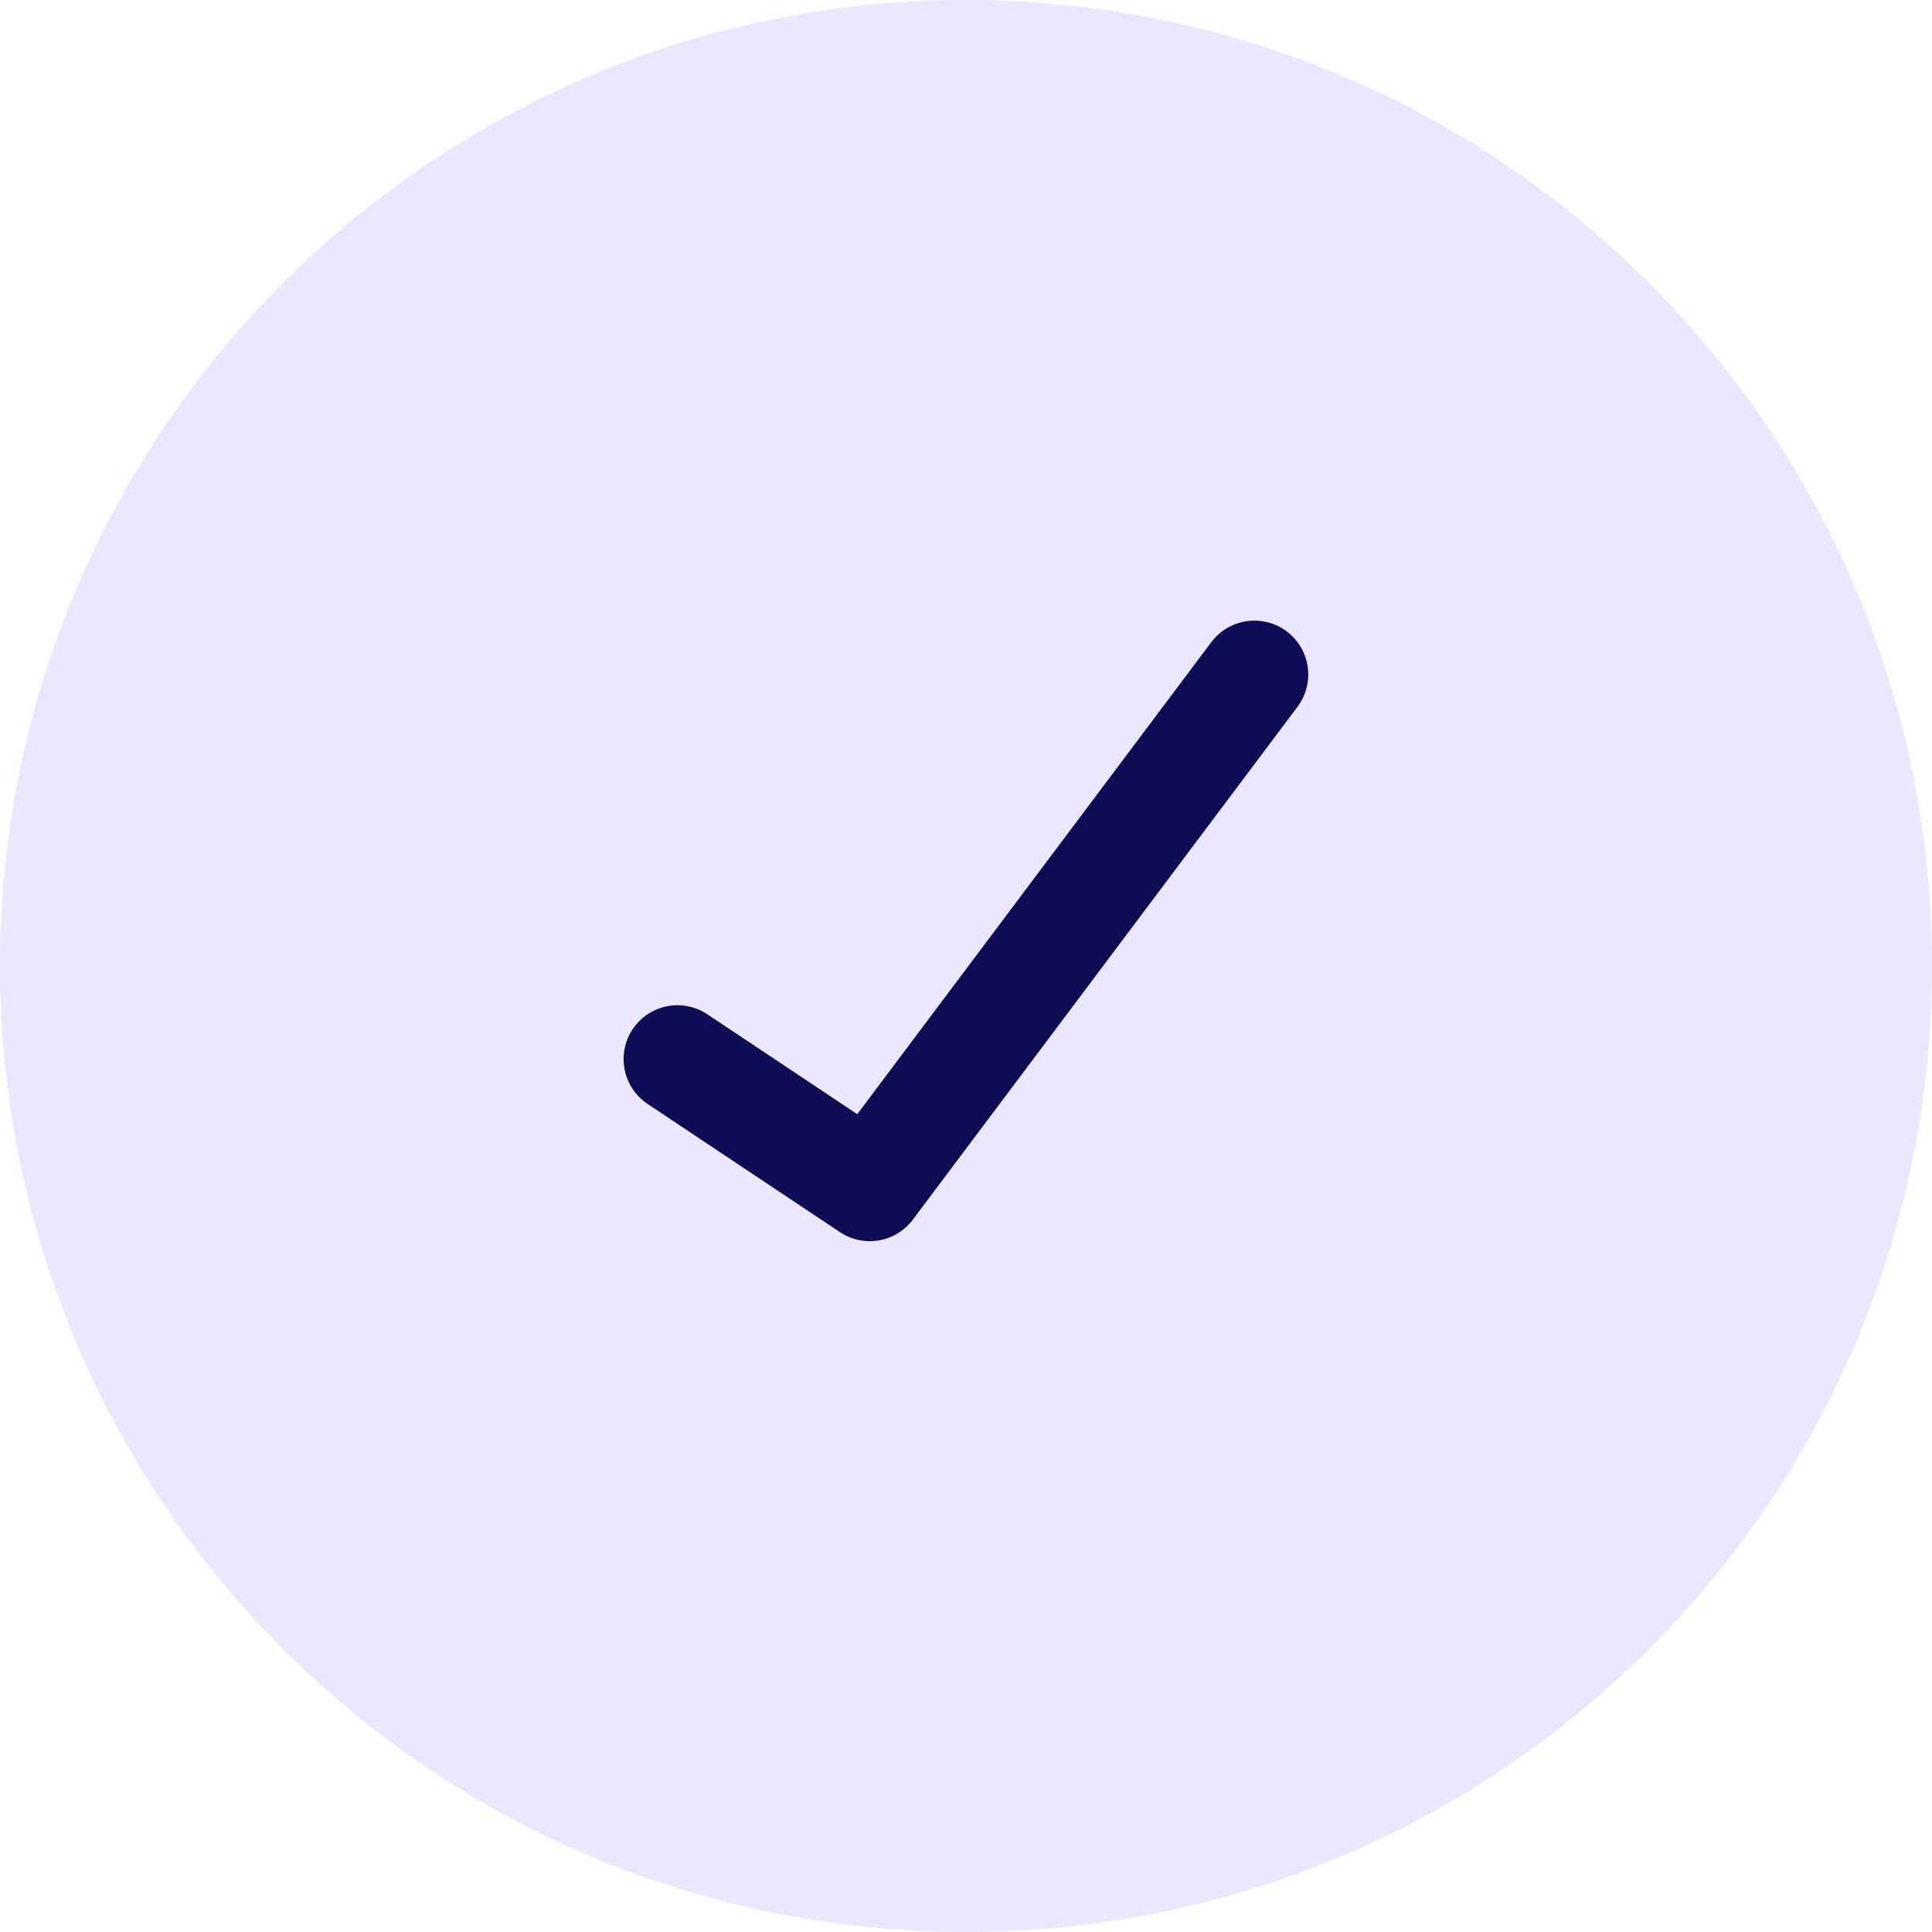
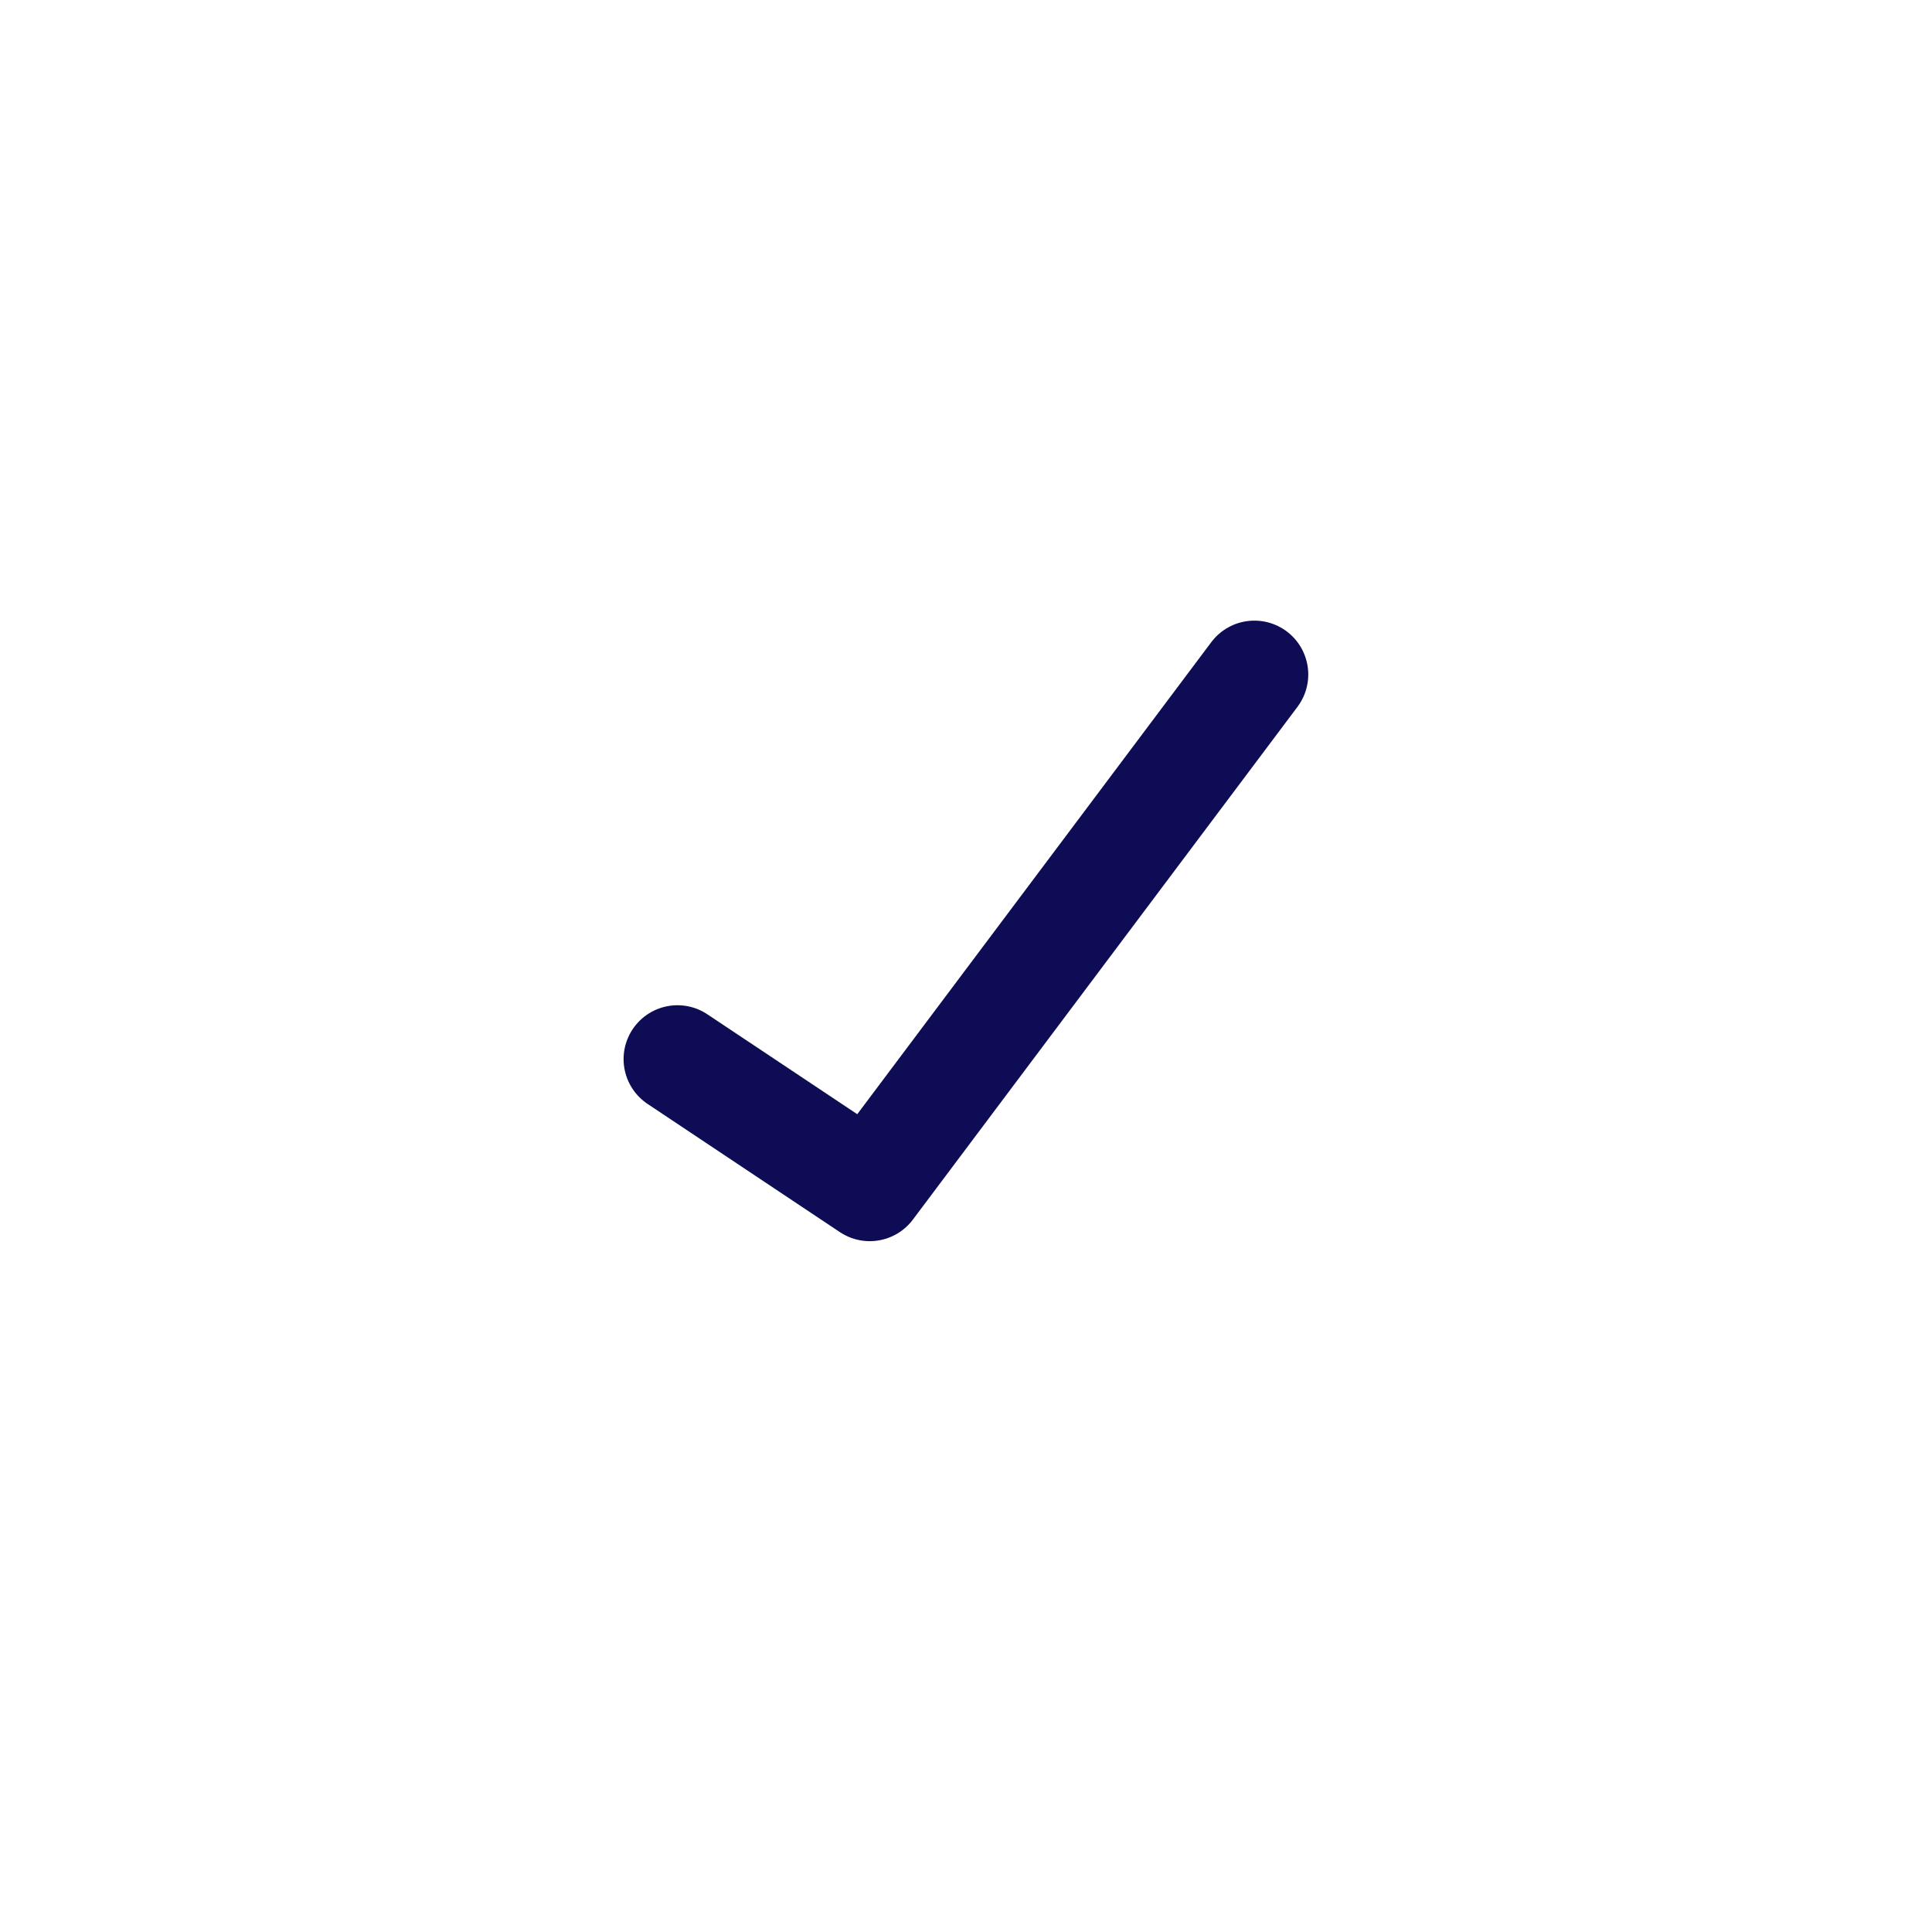
<svg xmlns="http://www.w3.org/2000/svg" width="26" height="26" viewBox="0 0 26 26" fill="none">
-   <path d="M0 13C0 5.82 5.82 0 13 0V0C20.18 0 26 5.82 26 13V13C26 20.18 20.18 26 13 26V26C5.82 26 0 20.18 0 13V13Z" fill="#EBE7FF" />
  <path d="M9.117 14.253L11.705 15.978L16.881 9.077" stroke="#0D0C54" stroke-width="1.45" stroke-linecap="round" stroke-linejoin="round" />
</svg>